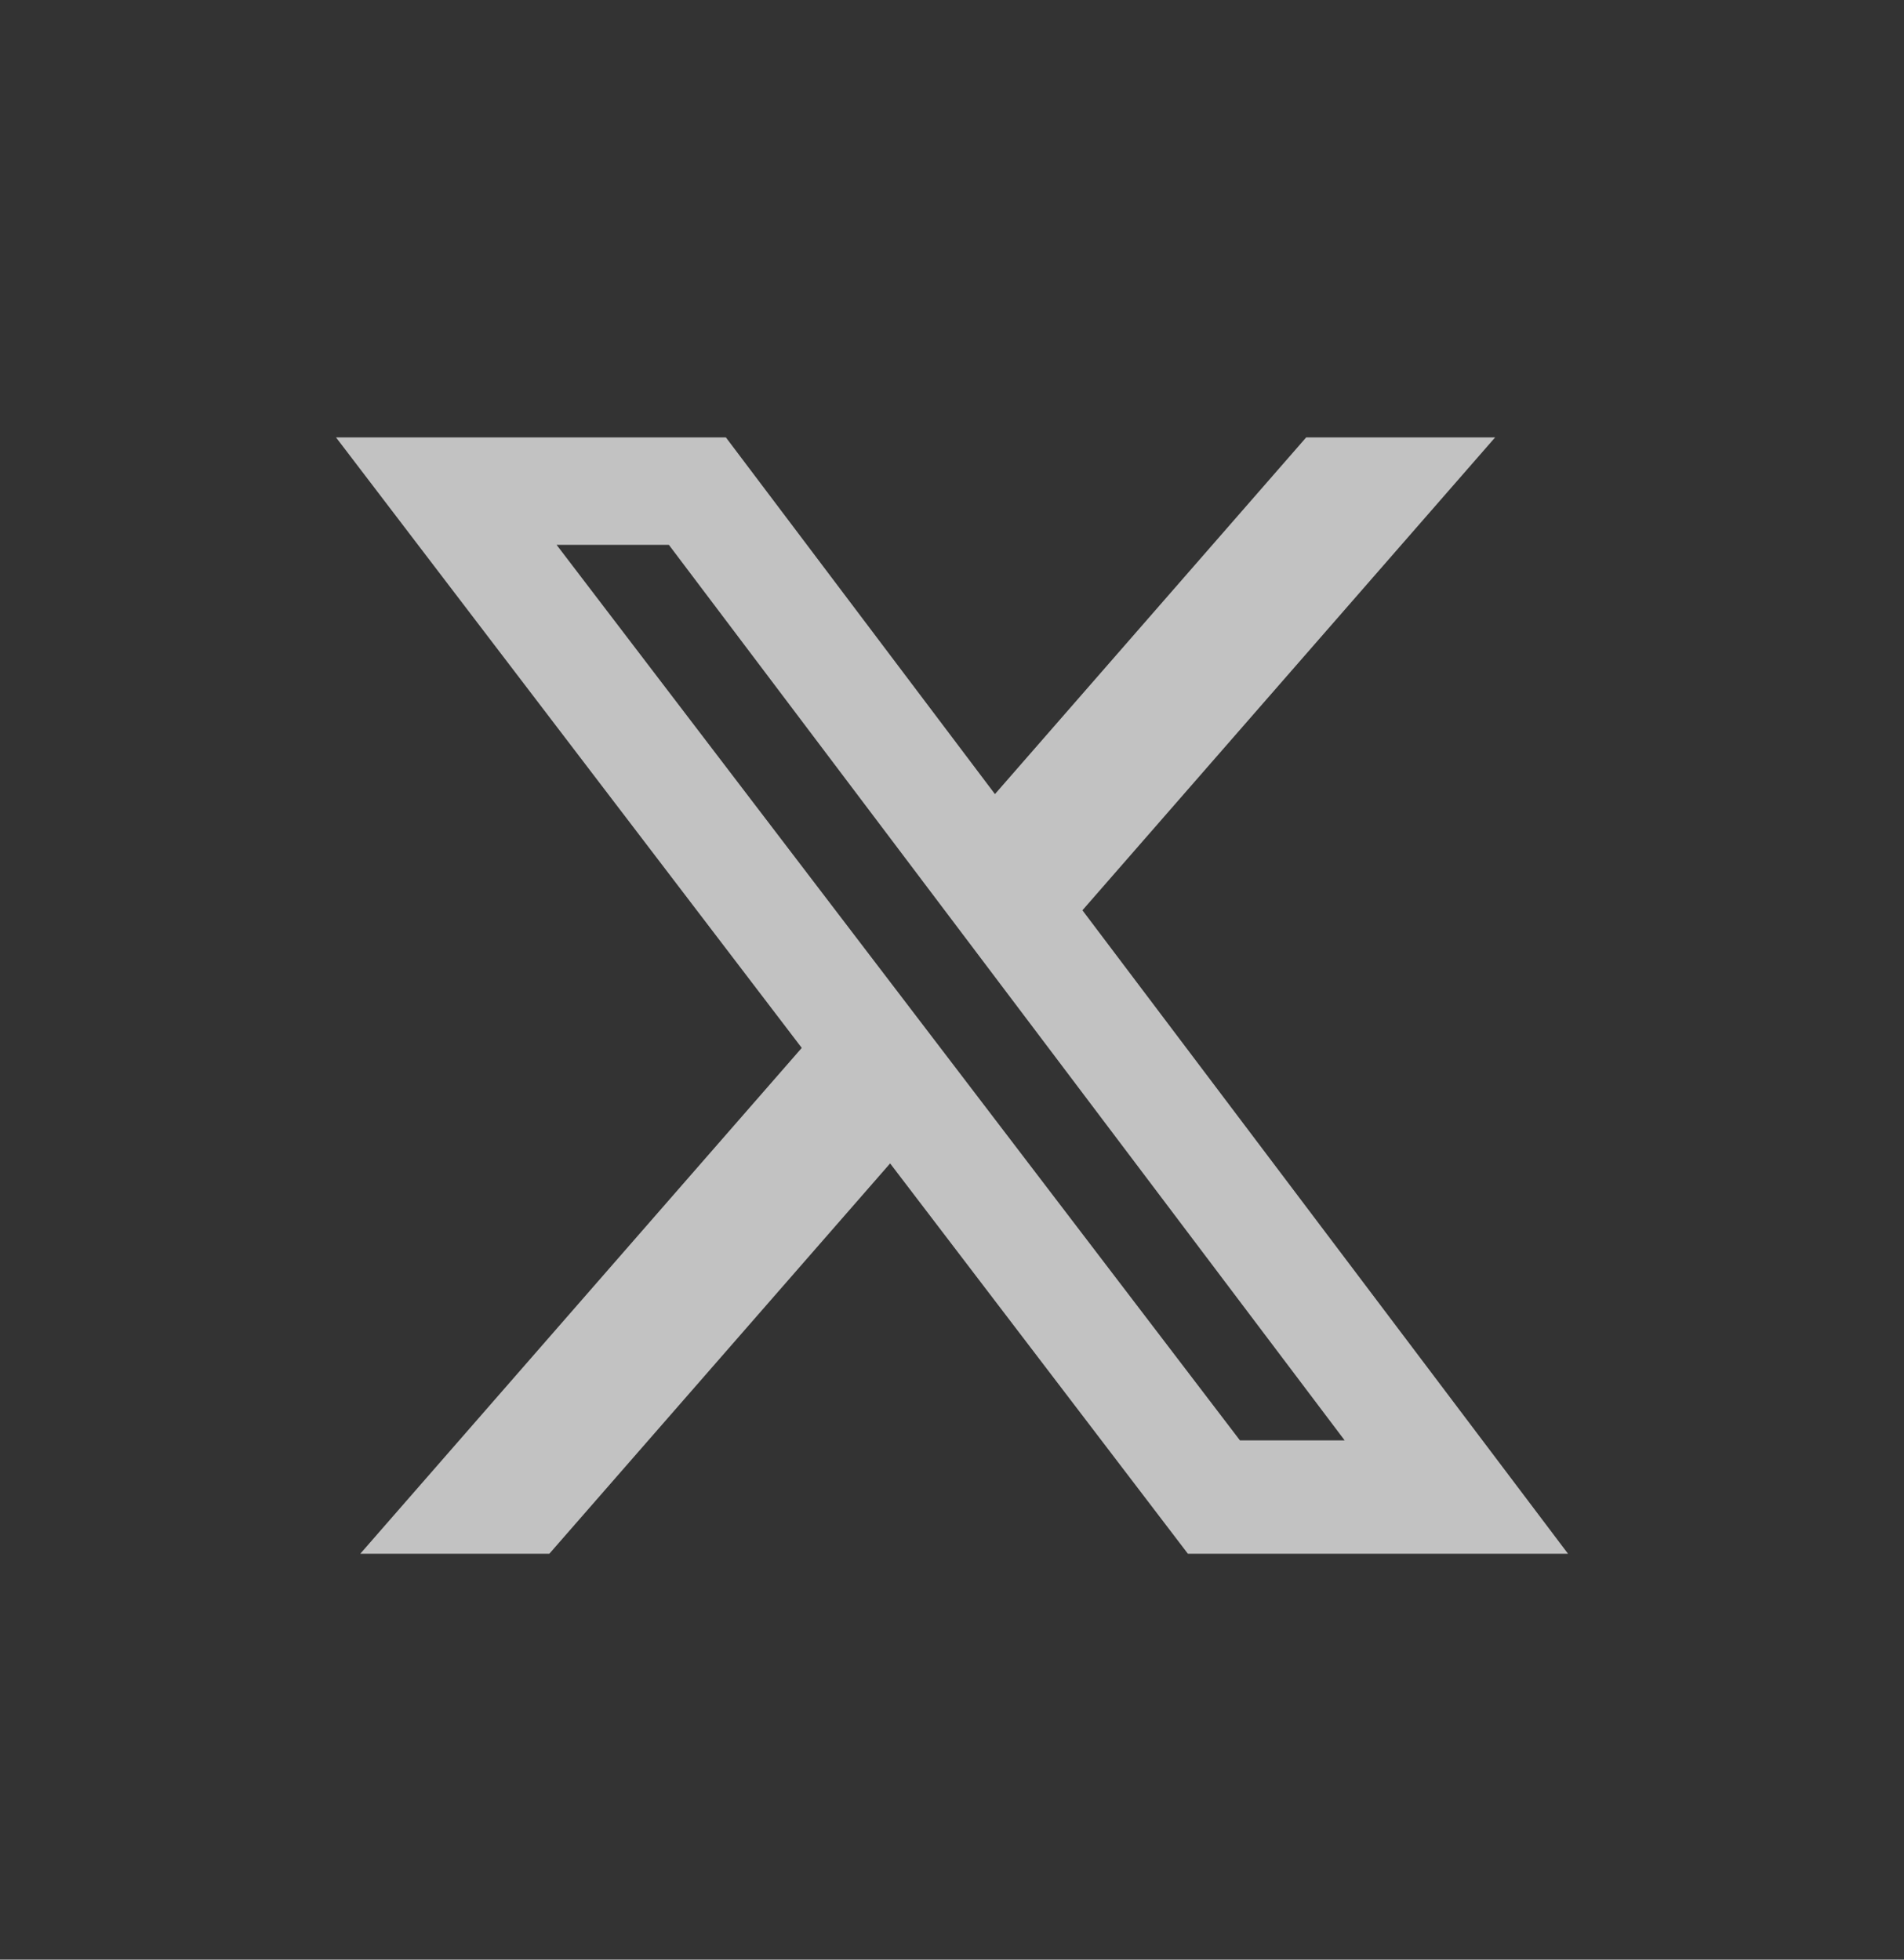
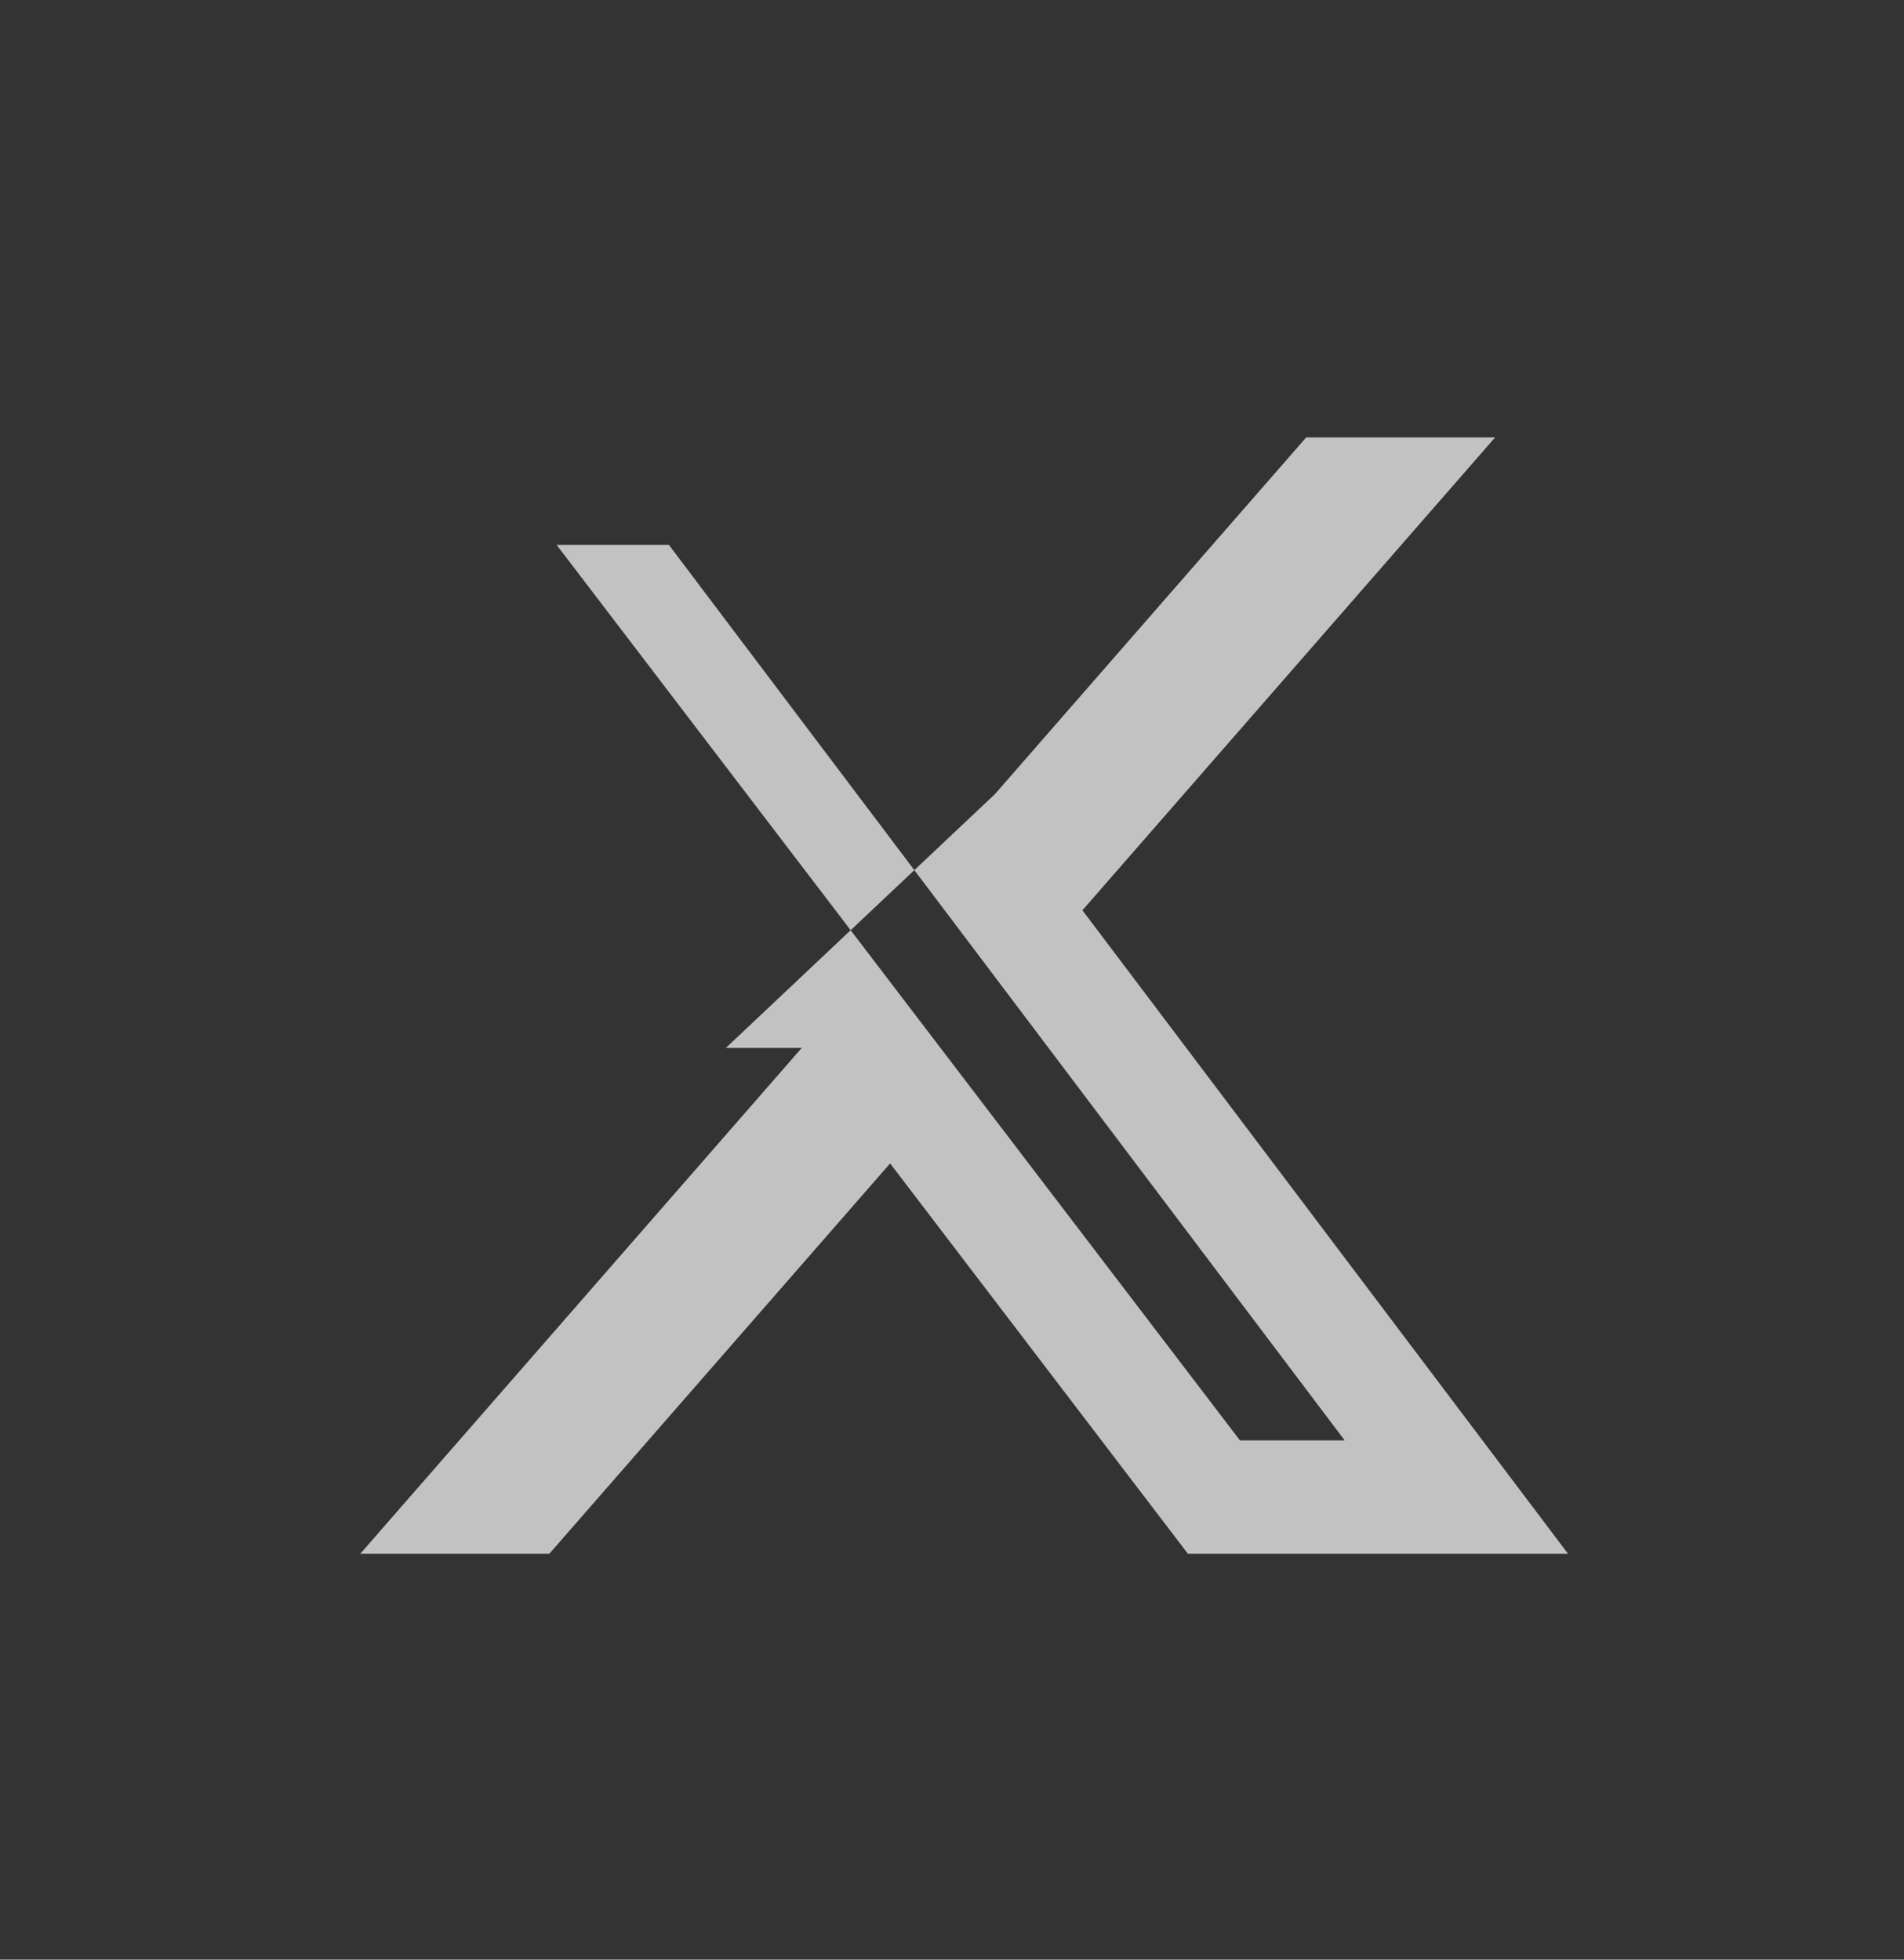
<svg xmlns="http://www.w3.org/2000/svg" width="34" height="35" viewBox="0 0 34 35" fill="none">
  <rect x="0" y="0" width="34" height="35" fill="#333333" stroke="none" />
-   <path d="M23.325 7.812H26.699L19.329 16.258L28 27.75H21.212L15.895 20.779L9.81 27.75H6.434L14.317 18.716L6 7.812H12.962L17.767 14.183L23.325 7.812ZM22.142 25.726H24.012L11.944 9.731H9.939L22.142 25.726Z" fill="white" fill-opacity="0.7" />
+   <path d="M23.325 7.812H26.699L19.329 16.258L28 27.75H21.212L15.895 20.779L9.81 27.75H6.434L14.317 18.716H12.962L17.767 14.183L23.325 7.812ZM22.142 25.726H24.012L11.944 9.731H9.939L22.142 25.726Z" fill="white" fill-opacity="0.7" />
</svg>